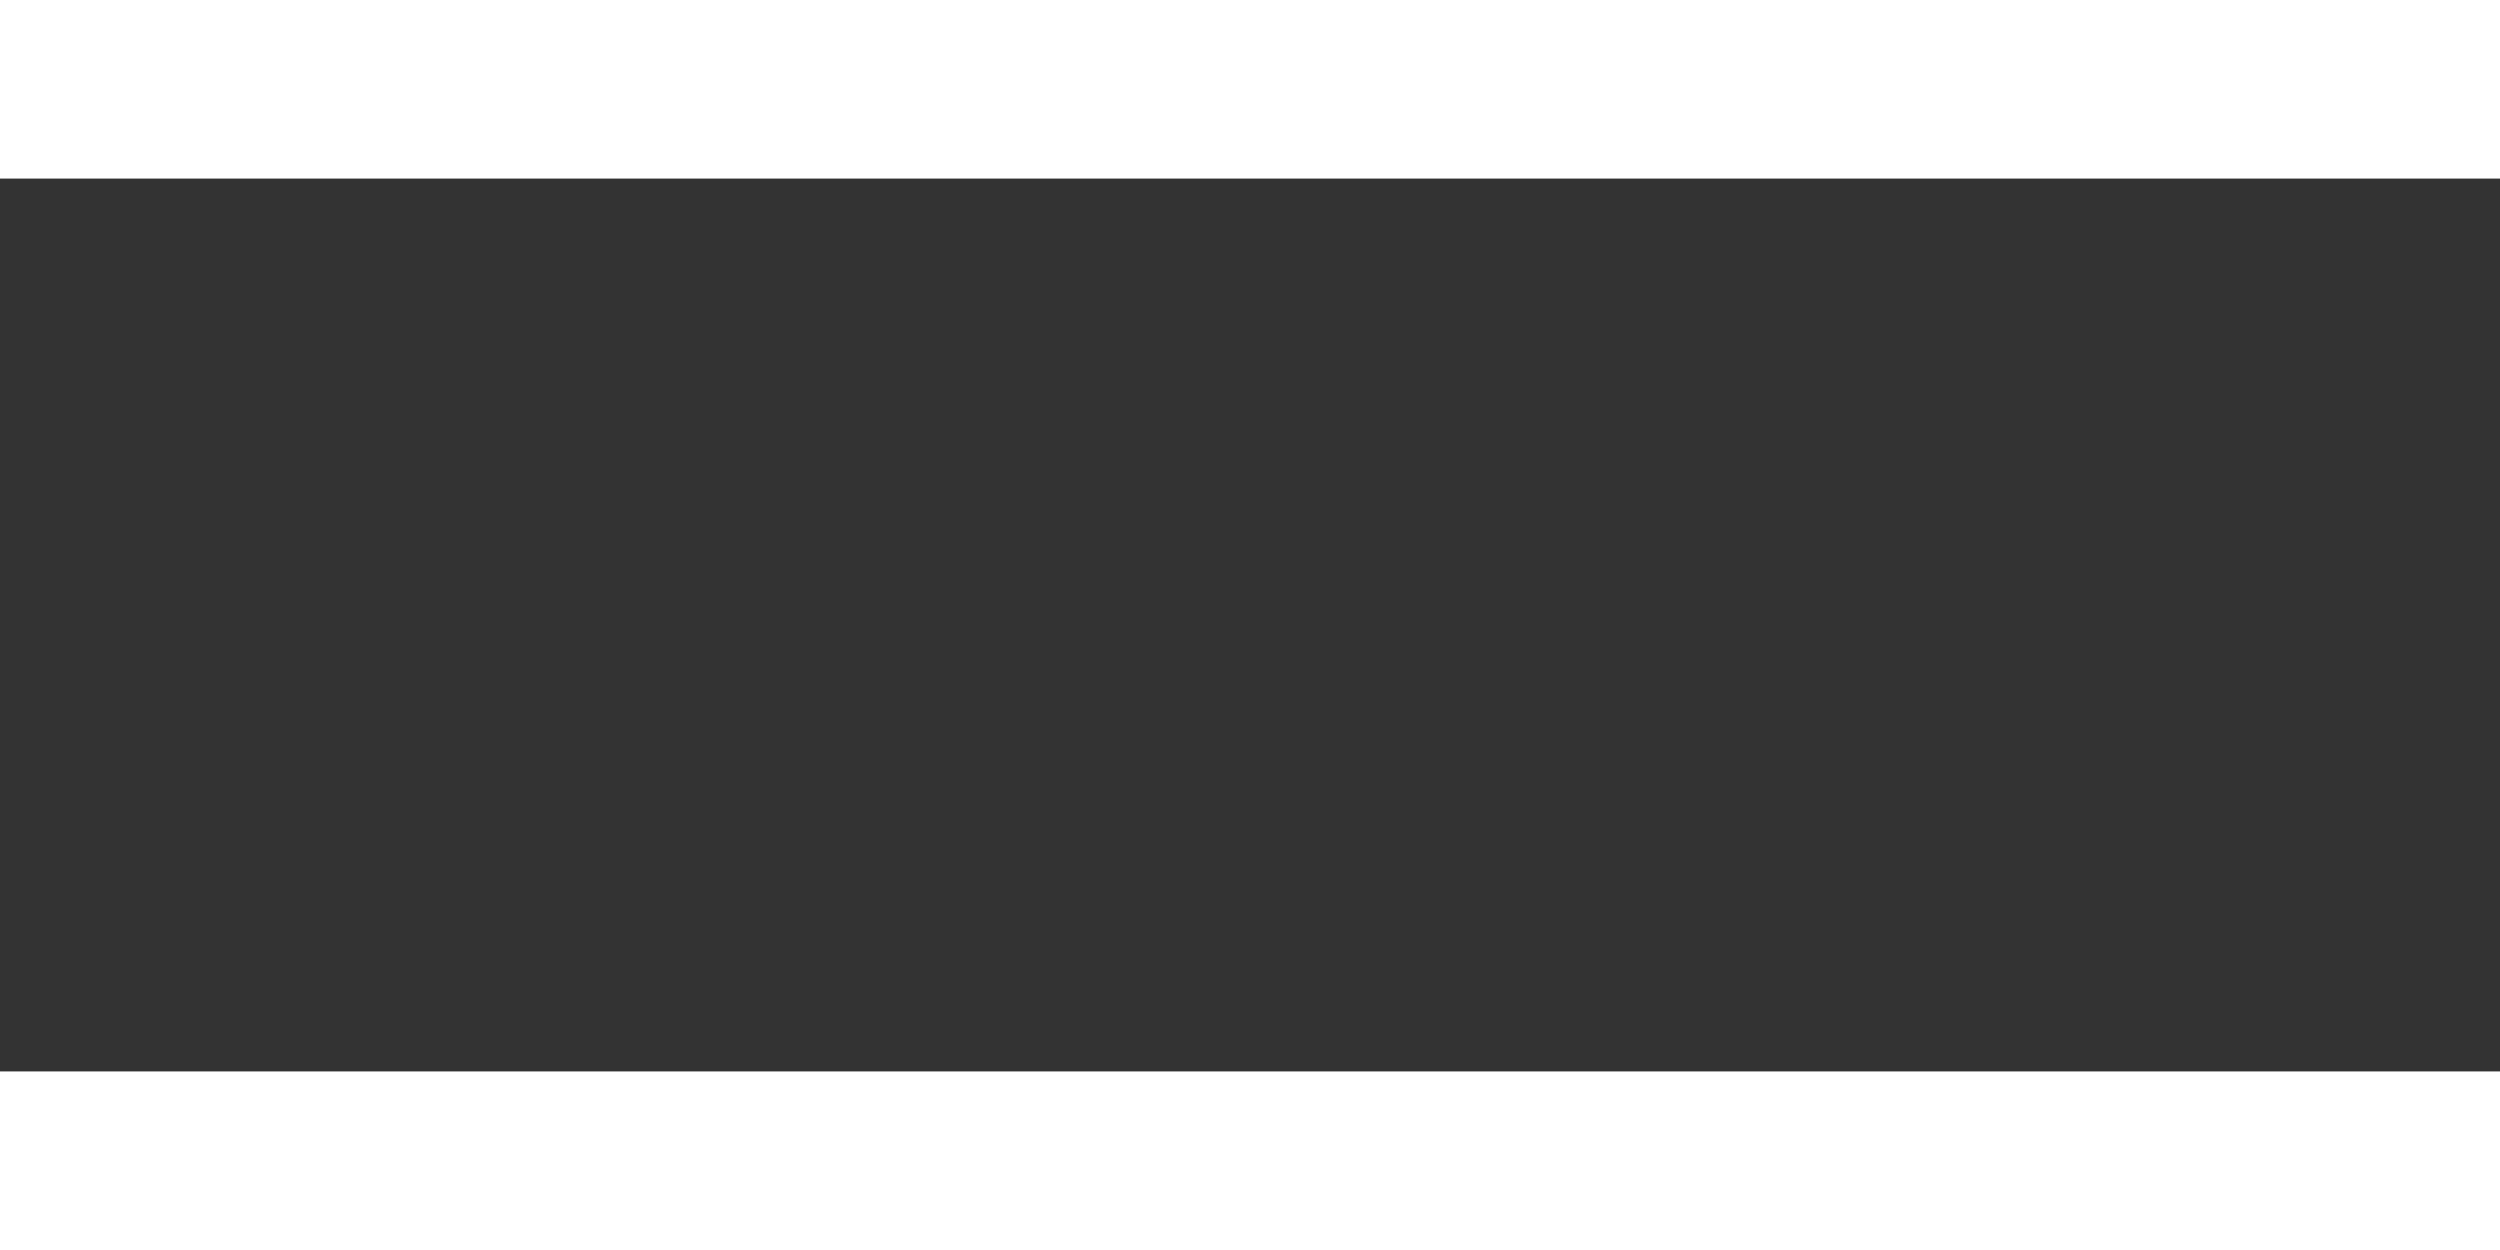
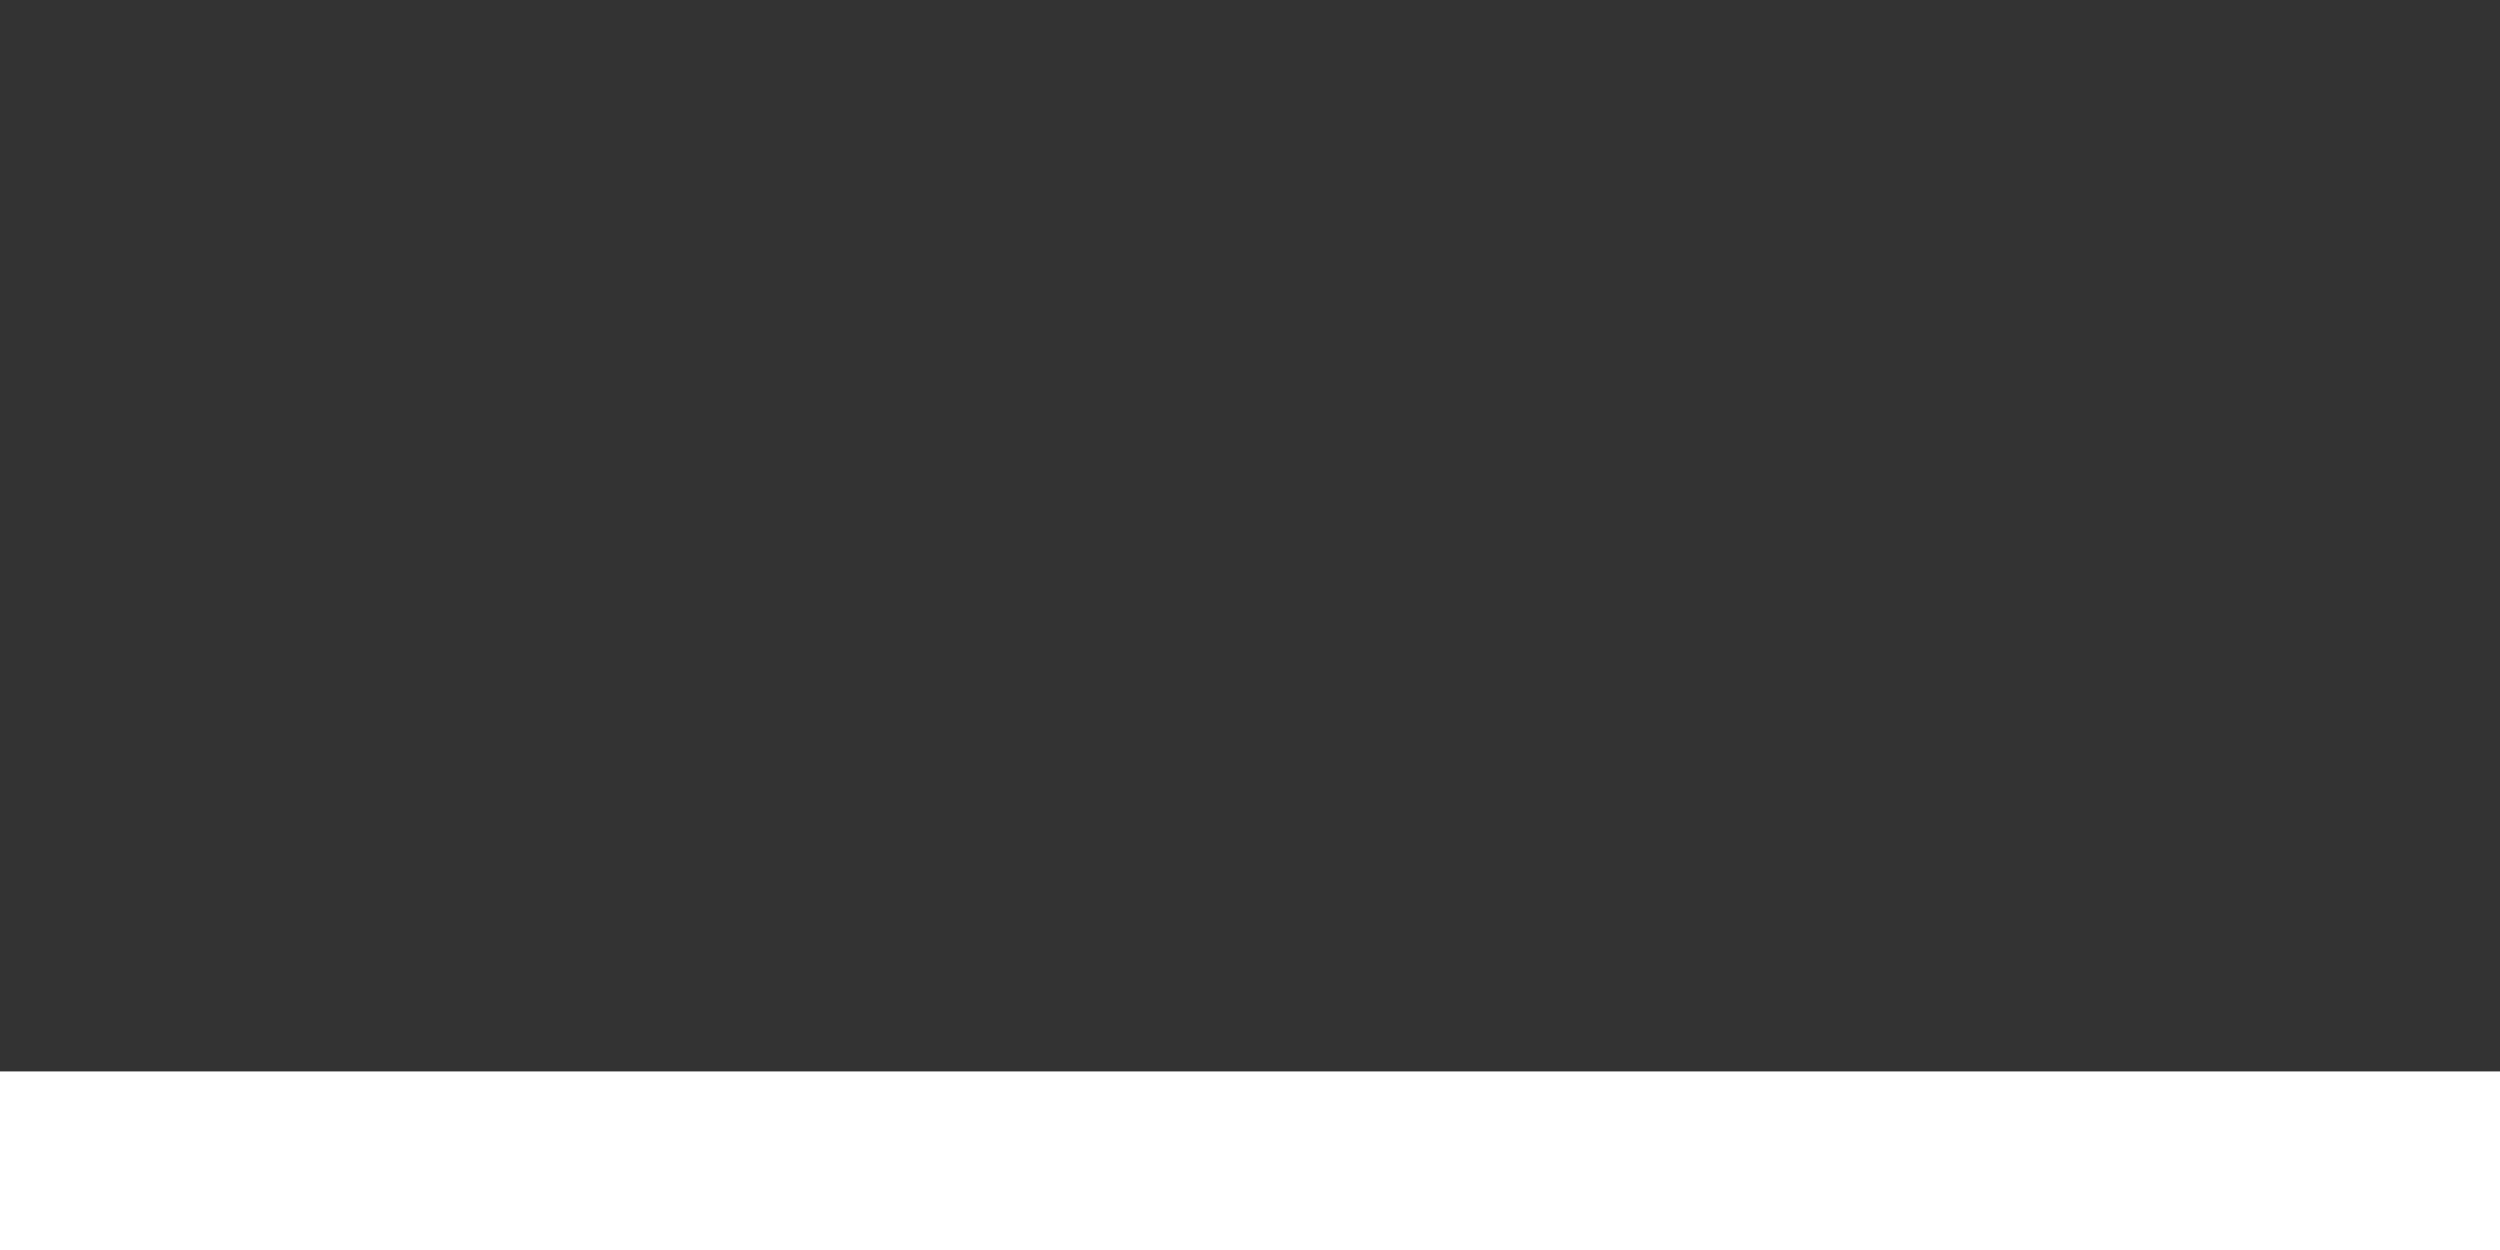
<svg xmlns="http://www.w3.org/2000/svg" width="28" height="14" viewBox="0 0 28 14" fill="none">
  <rect x="0" y="0" width="28" height="14" fill="#333333" stroke="none" />
  <g clip-path="url(#clip0_467_2)">
-     <path d="M28 0H0V2H28V0Z" fill="white" />
    <path d="M28 12H0V14H28V12Z" fill="white" />
  </g>
  <defs>
    <clipPath id="clip0_467_2">
      <rect width="28" height="14" fill="white" />
    </clipPath>
  </defs>
</svg>